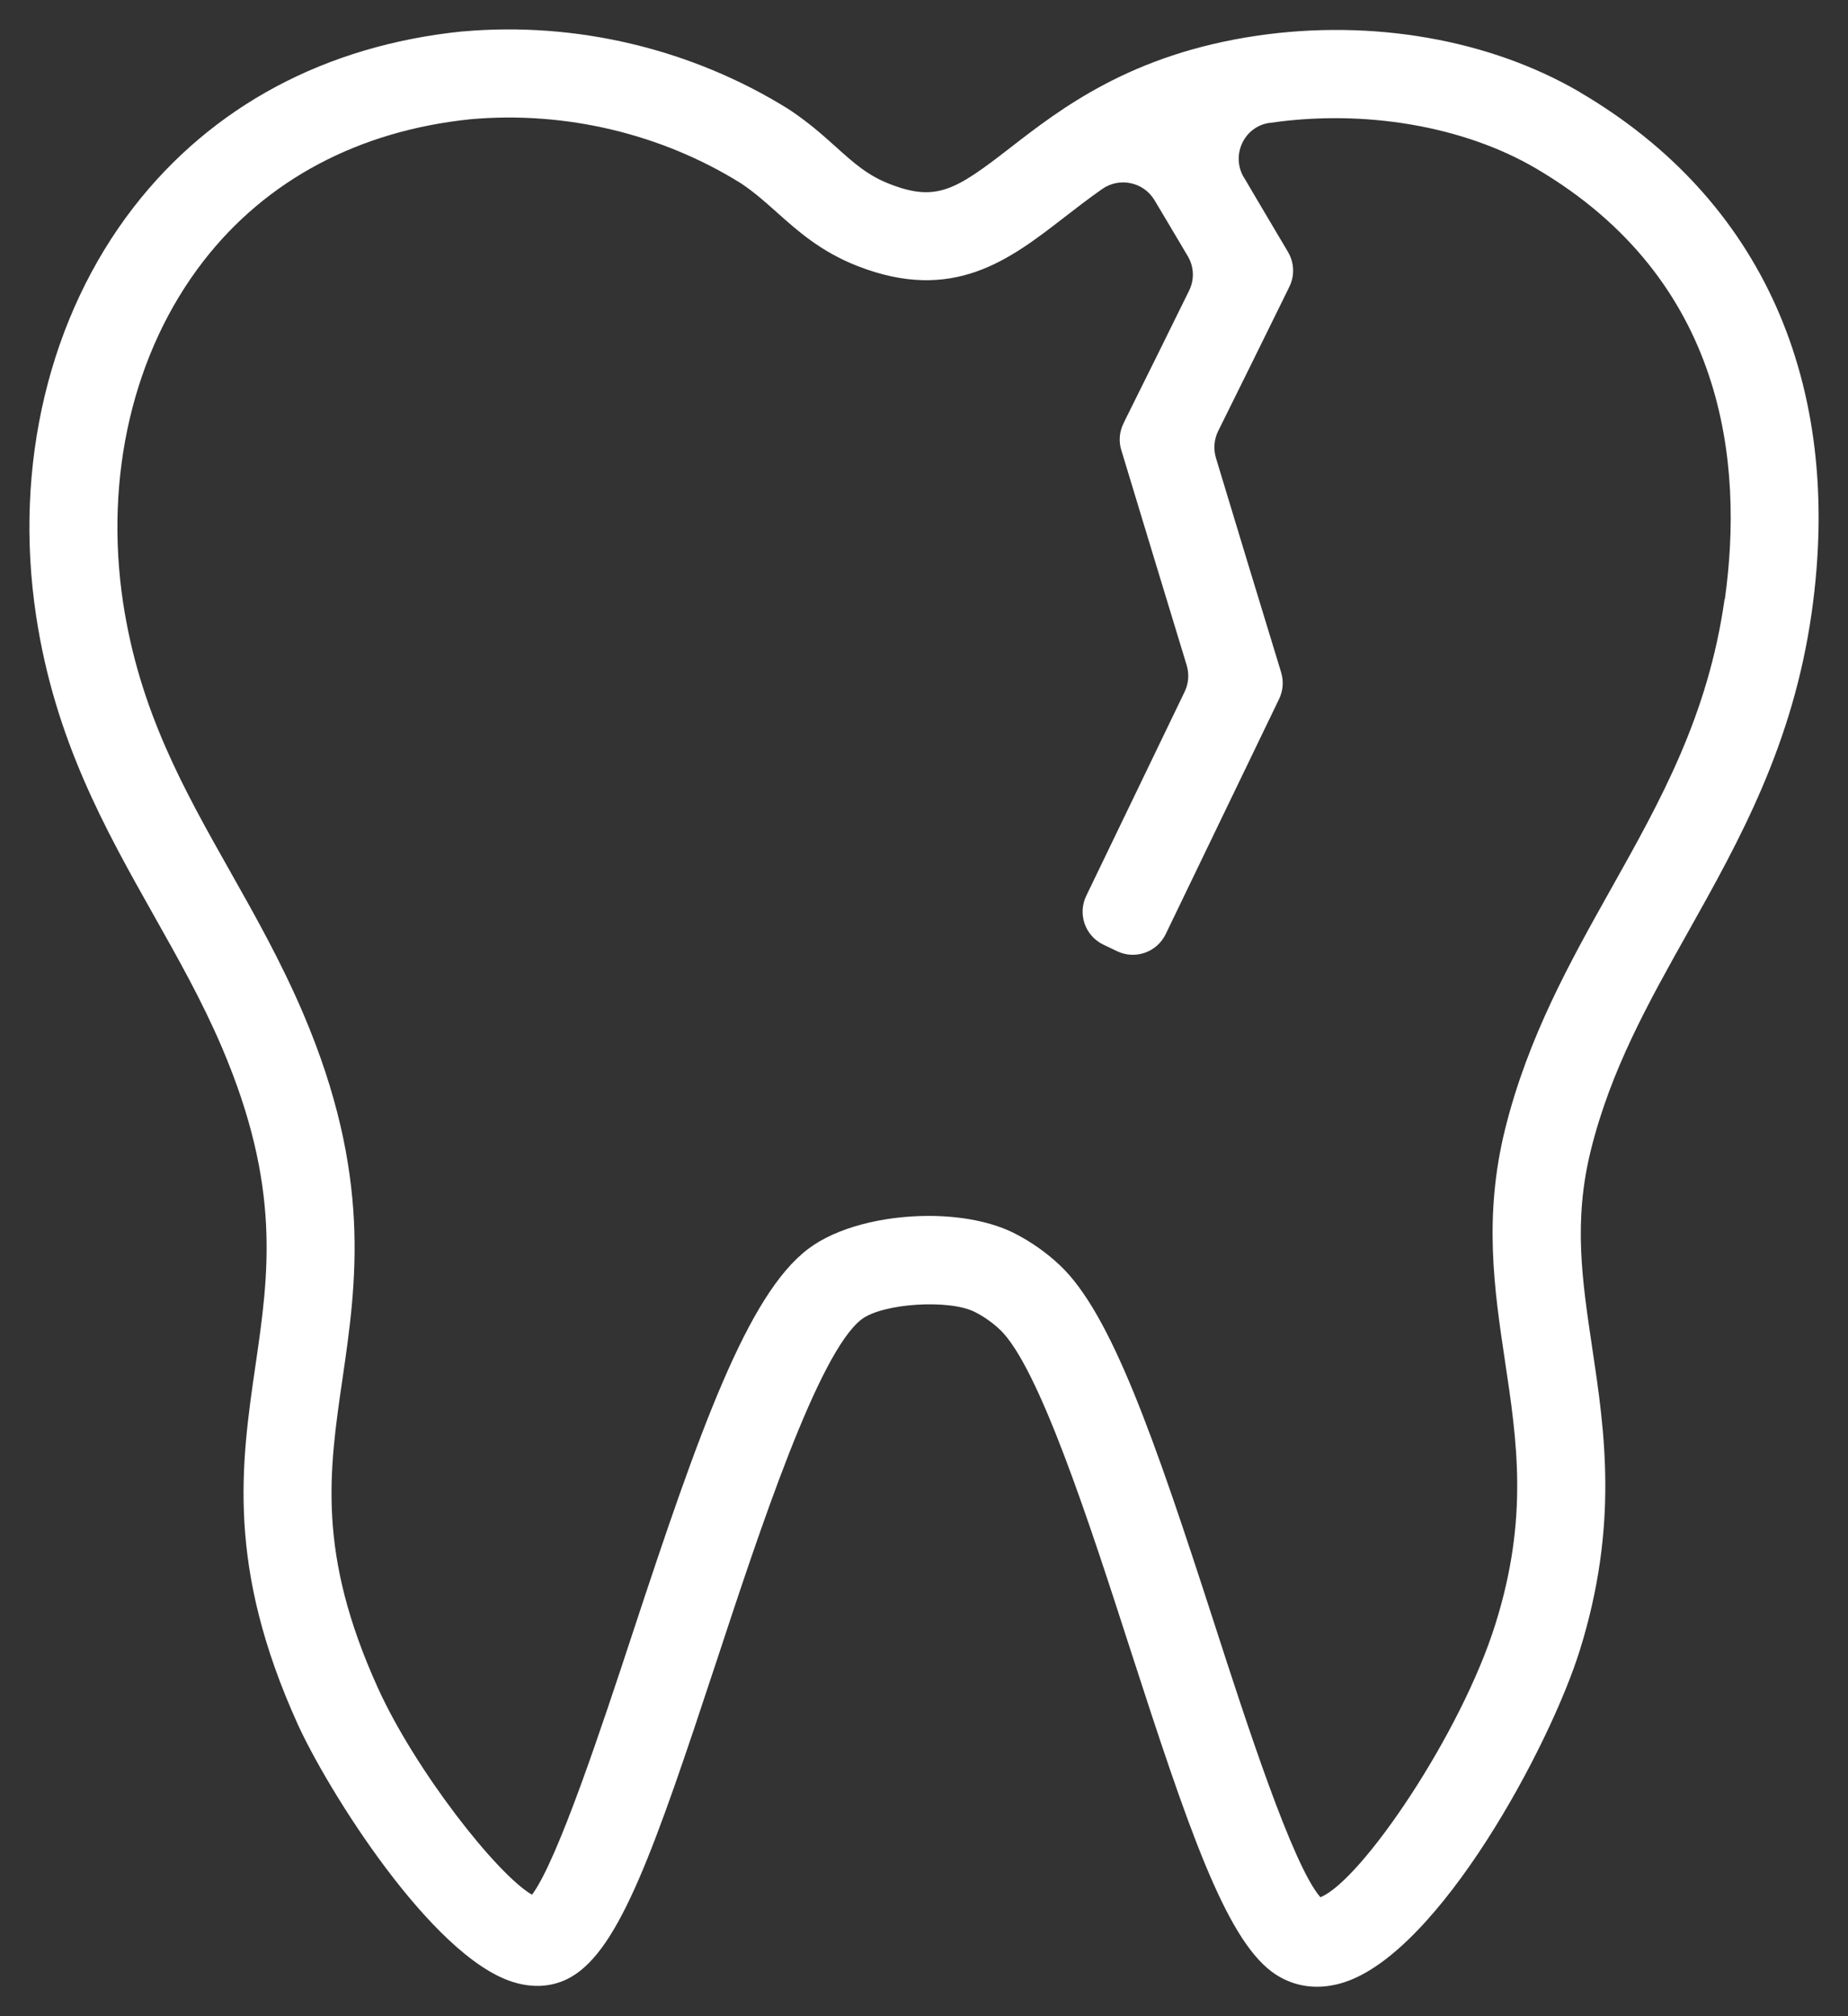
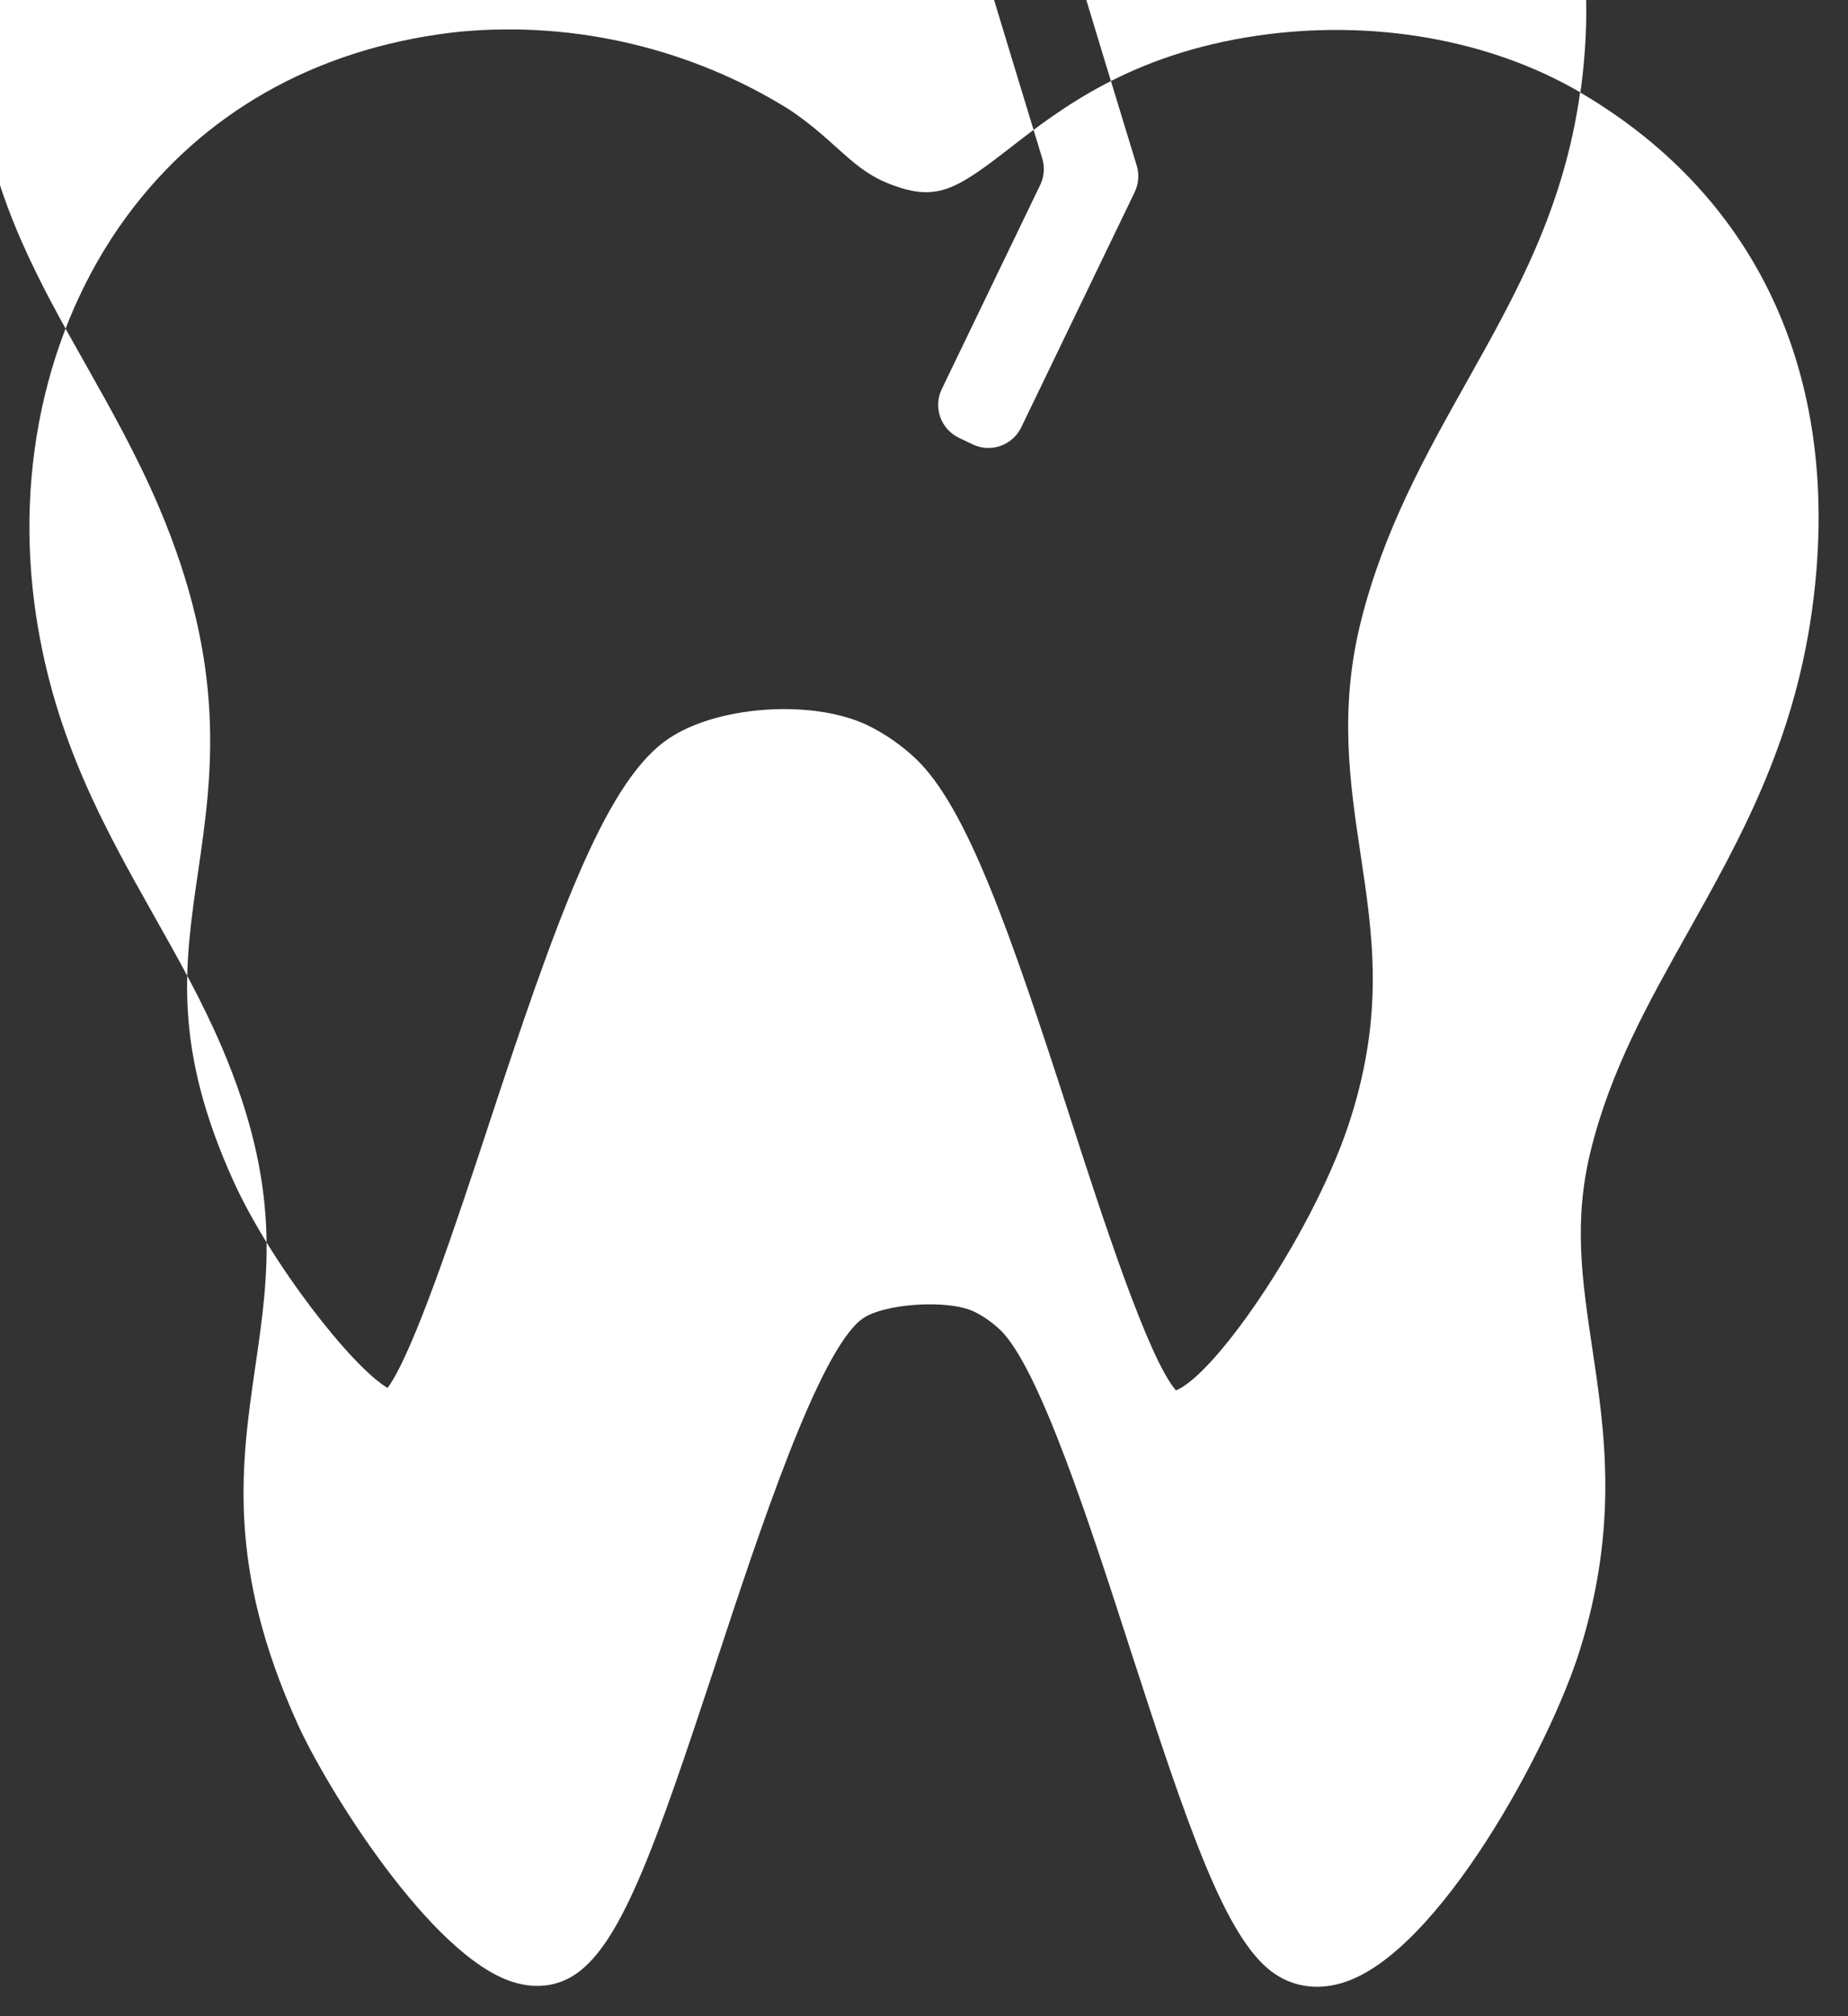
<svg xmlns="http://www.w3.org/2000/svg" id="Ebene_1" data-name="Ebene 1" viewBox="0 0 125.78 137.16">
  <rect x="0" y="0" width="125.78" height="137.16" fill="#333333" stroke="none" />
  <defs>
    <style>
      .cls-1 {
        fill: #fff;
      }
    </style>
  </defs>
-   <path class="cls-1" d="M107.55,6.28c-6.15-3.6-14.16-5-22-3.85-8.57,1.26-13.33,4.94-16.8,7.63-3.69,2.86-5.01,3.7-8.19,2.46-1.5-.58-2.46-1.44-3.67-2.53-.87-.78-1.86-1.67-3.21-2.56-6.58-4.1-14.47-5.98-22.19-5.29h-.04c-9.29.95-17.02,5.08-22.35,11.95C3.33,21.54.91,31.68,2.46,41.91c1.28,8.43,4.7,14.49,8,20.35,1.69,3,3.29,5.83,4.65,9.01,4.04,9.48,3.19,15.37,2.28,21.61-.98,6.73-1.99,13.69,2.87,24.41,2.01,4.43,9.07,15.78,14.63,17.54,1.83.58,3.19.13,4.01-.35,3.3-1.93,5.65-8.68,9.86-21.44,2.93-8.89,6.94-21.06,9.89-23.29,1.44-1.09,5.98-1.38,7.71-.49.61.31,1.18.71,1.68,1.18,2.65,2.47,6.13,13.22,8.92,21.86,3.88,11.98,6.41,19.44,9.59,21.83.91.68,1.97,1.03,3.09,1.03.6,0,1.22-.1,1.84-.3,6.48-2.08,14-16.03,16.05-22.6,2.65-8.5,1.69-14.91.84-20.57-.69-4.63-1.29-8.62-.09-13.45,1.36-5.47,3.9-10,6.6-14.81,3.53-6.29,7.17-12.79,8.44-21.83,2.18-15.54-3.43-28.08-15.78-35.32ZM117.38,40.76c-1.12,7.92-4.33,13.66-7.74,19.73-2.77,4.94-5.63,10.04-7.19,16.29-1.49,5.99-.74,10.97-.02,15.79.83,5.51,1.61,10.71-.64,17.89-2.32,7.46-9.13,17.49-11.92,18.61-1.89-2.15-5.08-12-7.22-18.62-4.08-12.6-7.02-21.11-10.54-24.4-.91-.85-1.92-1.56-3.03-2.13-1.58-.81-3.7-1.2-5.87-1.2-3.09,0-6.28.78-8.21,2.25-4.13,3.12-7.42,12.4-11.96,26.19-2.05,6.22-5.08,15.4-6.83,17.74-2.39-1.38-7.96-8.48-10.5-14.09-4.13-9.12-3.33-14.66-2.39-21.07.94-6.47,2.01-13.81-2.7-24.83-1.49-3.48-3.24-6.59-4.94-9.6-3.18-5.63-6.18-10.95-7.3-18.3-1.3-8.61.69-17.08,5.46-23.24,4.29-5.54,10.59-8.88,18.2-9.66,6.43-.57,12.98.99,18.39,4.36.92.61,1.66,1.28,2.45,1.98,1.4,1.25,2.98,2.67,5.49,3.65,6.5,2.54,10.34-.43,14.05-3.3.83-.64,1.68-1.3,2.61-1.95,1.18-.82,2.82-.46,3.55.77l.93,1.56c.44.75.89,1.5,1.33,2.24s.46,1.61.09,2.36c-1.45,2.95-2.91,5.9-4.37,8.83l-.09.19c-.28.57-.34,1.22-.15,1.82l.06.2c1.46,4.81,2.92,9.63,4.39,14.44.18.6.13,1.24-.14,1.8l-6.7,13.89c-.59,1.23-.08,2.71,1.16,3.31l.94.45c1.23.59,2.71.08,3.31-1.16l7.72-16c.27-.56.32-1.2.14-1.8l-.06-.2c-1.47-4.8-2.93-9.6-4.38-14.4-.18-.6-.13-1.25.15-1.82,1.58-3.19,3.16-6.38,4.73-9.58l.12-.25c.37-.75.33-1.63-.09-2.35l-.14-.24c-.95-1.6-1.9-3.2-2.84-4.8l-.03-.04c-.89-1.5,0-3.45,1.73-3.71.01,0,.03,0,.04,0,6.42-.94,13.18.21,18.1,3.09,12.96,7.6,14.15,20.13,12.87,29.3Z" />
+   <path class="cls-1" d="M107.55,6.28c-6.15-3.6-14.16-5-22-3.85-8.57,1.26-13.33,4.94-16.8,7.63-3.69,2.86-5.01,3.7-8.19,2.46-1.5-.58-2.46-1.44-3.67-2.53-.87-.78-1.86-1.67-3.21-2.56-6.58-4.1-14.47-5.98-22.19-5.29h-.04c-9.29.95-17.02,5.08-22.35,11.95C3.33,21.54.91,31.68,2.46,41.91c1.28,8.43,4.7,14.49,8,20.35,1.69,3,3.29,5.83,4.65,9.01,4.04,9.48,3.19,15.37,2.28,21.61-.98,6.73-1.99,13.69,2.87,24.41,2.01,4.43,9.07,15.78,14.63,17.54,1.83.58,3.19.13,4.01-.35,3.3-1.93,5.65-8.68,9.86-21.44,2.93-8.89,6.94-21.06,9.89-23.29,1.44-1.09,5.98-1.38,7.71-.49.61.31,1.18.71,1.68,1.18,2.65,2.47,6.13,13.22,8.92,21.86,3.88,11.98,6.41,19.44,9.59,21.83.91.68,1.97,1.03,3.09,1.03.6,0,1.22-.1,1.84-.3,6.48-2.08,14-16.03,16.05-22.6,2.65-8.5,1.69-14.91.84-20.57-.69-4.63-1.29-8.62-.09-13.45,1.36-5.47,3.9-10,6.6-14.81,3.53-6.29,7.17-12.79,8.44-21.83,2.18-15.54-3.43-28.08-15.78-35.32Zc-1.12,7.92-4.33,13.66-7.74,19.73-2.77,4.94-5.63,10.04-7.19,16.29-1.49,5.99-.74,10.97-.02,15.79.83,5.51,1.61,10.71-.64,17.89-2.32,7.46-9.13,17.49-11.92,18.61-1.89-2.15-5.08-12-7.22-18.62-4.08-12.6-7.02-21.11-10.54-24.4-.91-.85-1.92-1.56-3.03-2.13-1.58-.81-3.7-1.2-5.87-1.2-3.09,0-6.28.78-8.21,2.25-4.13,3.12-7.42,12.4-11.96,26.19-2.05,6.22-5.08,15.4-6.83,17.74-2.39-1.38-7.96-8.48-10.5-14.09-4.13-9.12-3.33-14.66-2.39-21.07.94-6.47,2.01-13.81-2.7-24.83-1.49-3.48-3.24-6.59-4.94-9.6-3.18-5.63-6.18-10.95-7.3-18.3-1.3-8.61.69-17.08,5.46-23.24,4.29-5.54,10.59-8.88,18.2-9.66,6.43-.57,12.98.99,18.39,4.36.92.61,1.66,1.28,2.45,1.98,1.4,1.25,2.98,2.67,5.49,3.65,6.5,2.54,10.34-.43,14.05-3.3.83-.64,1.68-1.3,2.61-1.95,1.18-.82,2.82-.46,3.55.77l.93,1.56c.44.75.89,1.5,1.33,2.24s.46,1.61.09,2.36c-1.45,2.95-2.91,5.9-4.37,8.83l-.09.19c-.28.57-.34,1.22-.15,1.82l.06.2c1.46,4.81,2.92,9.63,4.39,14.44.18.6.13,1.24-.14,1.8l-6.7,13.89c-.59,1.23-.08,2.71,1.16,3.31l.94.45c1.23.59,2.71.08,3.31-1.16l7.72-16c.27-.56.32-1.2.14-1.8l-.06-.2c-1.47-4.8-2.93-9.6-4.38-14.4-.18-.6-.13-1.25.15-1.82,1.58-3.19,3.16-6.38,4.73-9.58l.12-.25c.37-.75.33-1.63-.09-2.35l-.14-.24c-.95-1.6-1.9-3.2-2.84-4.8l-.03-.04c-.89-1.5,0-3.45,1.73-3.71.01,0,.03,0,.04,0,6.42-.94,13.18.21,18.1,3.09,12.96,7.6,14.15,20.13,12.87,29.3Z" />
</svg>